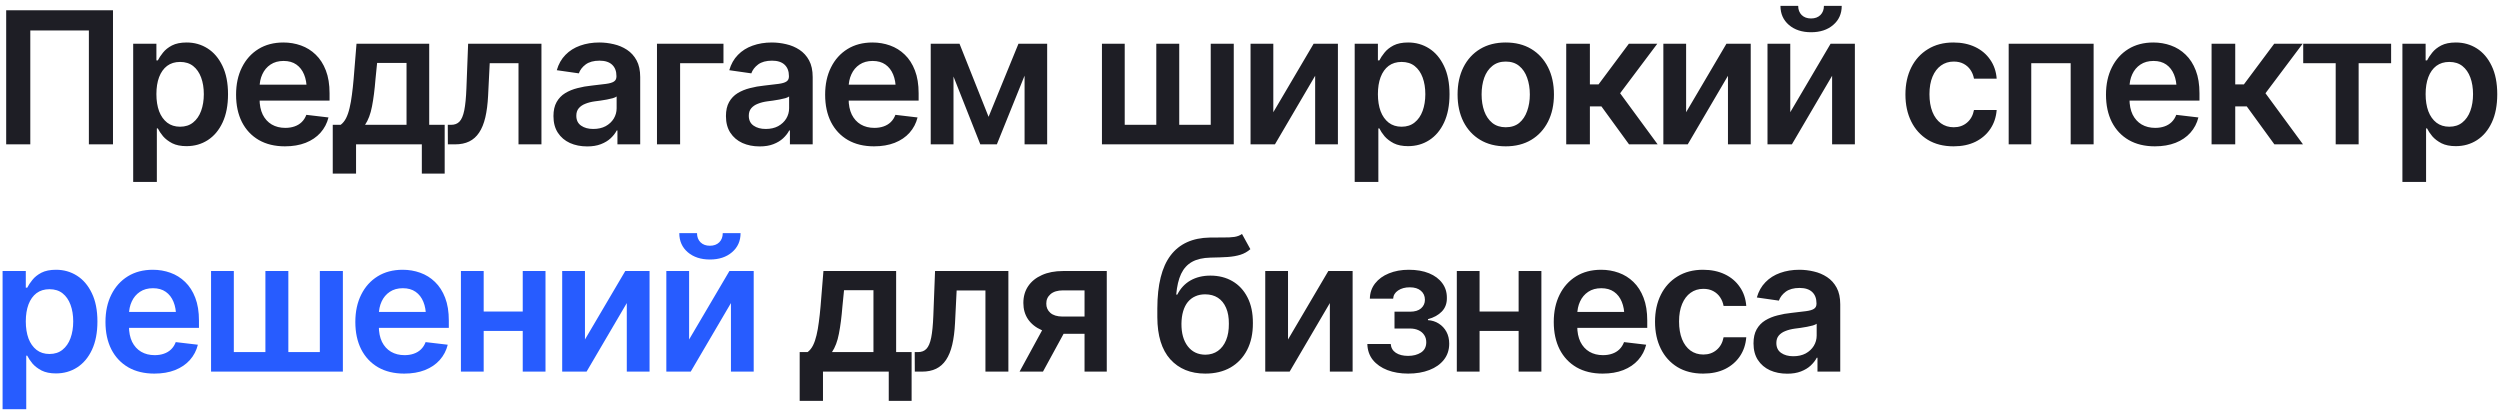
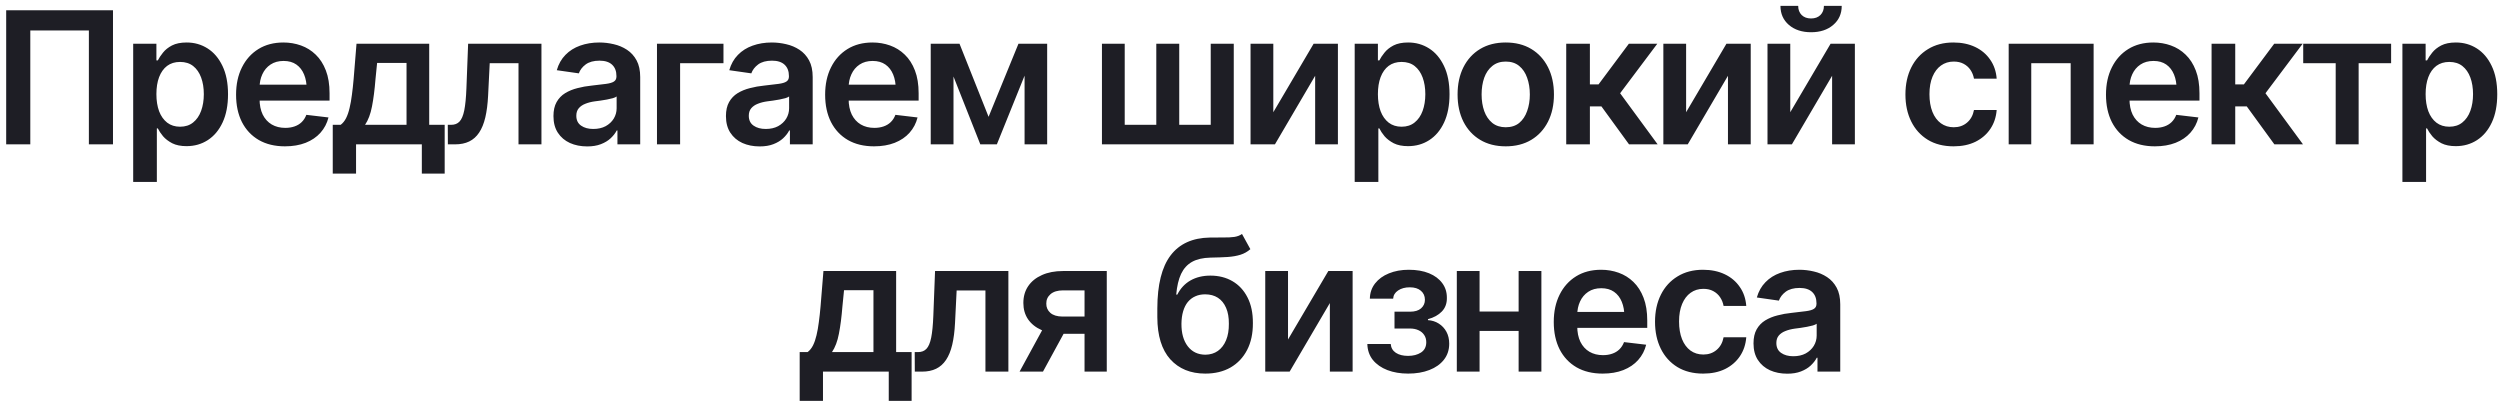
<svg xmlns="http://www.w3.org/2000/svg" width="407" height="67" viewBox="0 0 407 67" fill="none">
  <path d="M18.395 1.674V23.5H14.469V4.955H4.933V23.5H1.007V1.674H18.395ZM21.683 29.623V7.123H25.462V9.833H25.696C25.892 9.442 26.17 9.022 26.531 8.573C26.893 8.114 27.381 7.724 27.996 7.401C28.621 7.079 29.417 6.918 30.384 6.918C31.644 6.918 32.781 7.24 33.797 7.885C34.812 8.529 35.618 9.477 36.214 10.727C36.819 11.977 37.122 13.515 37.122 15.341C37.122 17.138 36.829 18.666 36.243 19.926C35.657 21.186 34.852 22.148 33.826 22.811C32.81 23.466 31.658 23.793 30.369 23.793C29.441 23.793 28.665 23.637 28.04 23.324C27.425 23.002 26.927 22.621 26.546 22.182C26.175 21.732 25.892 21.308 25.696 20.907H25.535V29.623H21.683ZM29.314 20.629C30.164 20.629 30.872 20.399 31.439 19.94C32.015 19.481 32.449 18.852 32.742 18.051C33.035 17.25 33.182 16.342 33.182 15.326C33.182 14.31 33.035 13.407 32.742 12.616C32.449 11.825 32.02 11.205 31.453 10.756C30.887 10.307 30.174 10.082 29.314 10.082C28.484 10.082 27.781 10.297 27.205 10.727C26.639 11.156 26.204 11.767 25.901 12.558C25.608 13.339 25.462 14.262 25.462 15.326C25.462 16.381 25.608 17.309 25.901 18.109C26.204 18.9 26.644 19.52 27.22 19.97C27.796 20.409 28.494 20.629 29.314 20.629ZM46.387 23.822C44.746 23.822 43.33 23.48 42.139 22.797C40.947 22.104 40.029 21.127 39.385 19.867C38.75 18.607 38.433 17.123 38.433 15.414C38.433 13.725 38.75 12.245 39.385 10.976C40.02 9.696 40.913 8.7 42.065 7.987C43.218 7.274 44.575 6.918 46.138 6.918C47.144 6.918 48.096 7.079 48.994 7.401C49.902 7.724 50.703 8.222 51.397 8.896C52.1 9.569 52.651 10.429 53.052 11.474C53.452 12.509 53.652 13.744 53.652 15.18V16.381H40.234V13.788H51.733L49.932 14.55C49.932 13.622 49.79 12.816 49.507 12.133C49.224 11.44 48.804 10.898 48.247 10.507C47.69 10.116 46.997 9.921 46.167 9.921C45.337 9.921 44.629 10.116 44.043 10.507C43.457 10.898 43.013 11.425 42.71 12.089C42.407 12.743 42.256 13.476 42.256 14.286V16.088C42.256 17.084 42.427 17.939 42.769 18.651C43.12 19.355 43.608 19.892 44.233 20.263C44.868 20.634 45.605 20.819 46.445 20.819C46.992 20.819 47.49 20.741 47.94 20.585C48.398 20.429 48.789 20.194 49.111 19.882C49.443 19.56 49.697 19.164 49.873 18.695L53.477 19.12C53.242 20.067 52.808 20.898 52.173 21.61C51.548 22.314 50.742 22.86 49.756 23.251C48.779 23.632 47.656 23.822 46.387 23.822ZM54.172 28.261V20.321H55.461C55.812 20.058 56.105 19.696 56.34 19.237C56.574 18.769 56.765 18.217 56.911 17.582C57.067 16.938 57.194 16.22 57.292 15.429C57.399 14.638 57.492 13.788 57.57 12.88L58.039 7.123H69.875V20.321H72.394V28.261H68.674V23.5H57.966V28.261H54.172ZM59.431 20.321H66.184V10.243H61.394L61.13 12.88C60.993 14.608 60.803 16.093 60.559 17.333C60.324 18.564 59.948 19.56 59.431 20.321ZM72.914 23.5L72.899 20.321H73.441C74.018 20.321 74.472 20.145 74.804 19.794C75.145 19.442 75.404 18.837 75.58 17.977C75.756 17.108 75.873 15.912 75.932 14.389L76.21 7.123H88.148V23.5H84.413V10.287H79.726L79.462 15.59C79.394 16.947 79.242 18.124 79.008 19.12C78.773 20.116 78.436 20.941 77.997 21.596C77.567 22.24 77.03 22.719 76.386 23.031C75.741 23.344 74.98 23.5 74.101 23.5H72.914ZM95.597 23.837C94.552 23.837 93.614 23.651 92.784 23.28C91.954 22.899 91.3 22.343 90.821 21.61C90.343 20.878 90.103 19.975 90.103 18.9C90.103 17.982 90.274 17.221 90.616 16.615C90.958 16.01 91.422 15.526 92.008 15.165C92.603 14.804 93.272 14.53 94.015 14.345C94.757 14.149 95.523 14.013 96.314 13.935C97.281 13.827 98.062 13.734 98.658 13.656C99.254 13.578 99.684 13.451 99.947 13.275C100.221 13.1 100.357 12.826 100.357 12.455V12.382C100.357 11.591 100.123 10.976 99.654 10.536C99.186 10.097 98.502 9.877 97.603 9.877C96.656 9.877 95.904 10.082 95.348 10.492C94.801 10.902 94.43 11.386 94.234 11.942L90.645 11.43C90.929 10.434 91.397 9.604 92.052 8.939C92.706 8.266 93.502 7.763 94.439 7.431C95.387 7.089 96.432 6.918 97.574 6.918C98.356 6.918 99.137 7.011 99.918 7.196C100.699 7.372 101.417 7.675 102.071 8.104C102.726 8.534 103.248 9.11 103.639 9.833C104.029 10.556 104.225 11.459 104.225 12.543V23.5H100.519V21.244H100.401C100.167 21.693 99.835 22.118 99.405 22.519C98.985 22.909 98.458 23.227 97.823 23.471C97.198 23.715 96.456 23.837 95.597 23.837ZM96.578 20.995C97.359 20.995 98.033 20.844 98.6 20.541C99.166 20.229 99.606 19.818 99.918 19.311C100.23 18.793 100.387 18.231 100.387 17.626V15.707C100.26 15.805 100.055 15.898 99.772 15.985C99.488 16.064 99.166 16.137 98.805 16.205C98.443 16.273 98.087 16.332 97.735 16.381C97.394 16.43 97.096 16.469 96.842 16.498C96.266 16.576 95.748 16.708 95.289 16.894C94.84 17.069 94.483 17.314 94.22 17.626C93.956 17.939 93.824 18.344 93.824 18.842C93.824 19.555 94.083 20.092 94.601 20.453C95.118 20.814 95.777 20.995 96.578 20.995ZM117.781 7.123V10.287H110.721V23.5H106.956V7.123H117.781ZM123.677 23.837C122.632 23.837 121.694 23.651 120.864 23.28C120.034 22.899 119.38 22.343 118.901 21.61C118.423 20.878 118.184 19.975 118.184 18.9C118.184 17.982 118.354 17.221 118.696 16.615C119.038 16.01 119.502 15.526 120.088 15.165C120.684 14.804 121.353 14.53 122.095 14.345C122.837 14.149 123.604 14.013 124.395 13.935C125.361 13.827 126.143 13.734 126.738 13.656C127.334 13.578 127.764 13.451 128.027 13.275C128.301 13.1 128.438 12.826 128.438 12.455V12.382C128.438 11.591 128.203 10.976 127.734 10.536C127.266 10.097 126.582 9.877 125.684 9.877C124.736 9.877 123.984 10.082 123.428 10.492C122.881 10.902 122.51 11.386 122.314 11.942L118.726 11.43C119.009 10.434 119.478 9.604 120.132 8.939C120.786 8.266 121.582 7.763 122.52 7.431C123.467 7.089 124.512 6.918 125.654 6.918C126.436 6.918 127.217 7.011 127.998 7.196C128.779 7.372 129.497 7.675 130.151 8.104C130.806 8.534 131.328 9.11 131.719 9.833C132.109 10.556 132.305 11.459 132.305 12.543V23.5H128.599V21.244H128.481C128.247 21.693 127.915 22.118 127.485 22.519C127.065 22.909 126.538 23.227 125.903 23.471C125.278 23.715 124.536 23.837 123.677 23.837ZM124.658 20.995C125.439 20.995 126.113 20.844 126.68 20.541C127.246 20.229 127.686 19.818 127.998 19.311C128.311 18.793 128.467 18.231 128.467 17.626V15.707C128.34 15.805 128.135 15.898 127.852 15.985C127.568 16.064 127.246 16.137 126.885 16.205C126.523 16.273 126.167 16.332 125.815 16.381C125.474 16.43 125.176 16.469 124.922 16.498C124.346 16.576 123.828 16.708 123.369 16.894C122.92 17.069 122.563 17.314 122.3 17.626C122.036 17.939 121.904 18.344 121.904 18.842C121.904 19.555 122.163 20.092 122.681 20.453C123.198 20.814 123.857 20.995 124.658 20.995ZM142.287 23.822C140.646 23.822 139.23 23.48 138.039 22.797C136.848 22.104 135.93 21.127 135.285 19.867C134.65 18.607 134.333 17.123 134.333 15.414C134.333 13.725 134.65 12.245 135.285 10.976C135.92 9.696 136.813 8.7 137.966 7.987C139.118 7.274 140.476 6.918 142.038 6.918C143.044 6.918 143.996 7.079 144.895 7.401C145.803 7.724 146.604 8.222 147.297 8.896C148 9.569 148.552 10.429 148.952 11.474C149.353 12.509 149.553 13.744 149.553 15.18V16.381H136.135V13.788H147.634L145.832 14.55C145.832 13.622 145.69 12.816 145.407 12.133C145.124 11.44 144.704 10.898 144.147 10.507C143.591 10.116 142.897 9.921 142.067 9.921C141.237 9.921 140.529 10.116 139.943 10.507C139.357 10.898 138.913 11.425 138.61 12.089C138.308 12.743 138.156 13.476 138.156 14.286V16.088C138.156 17.084 138.327 17.939 138.669 18.651C139.021 19.355 139.509 19.892 140.134 20.263C140.769 20.634 141.506 20.819 142.346 20.819C142.893 20.819 143.391 20.741 143.84 20.585C144.299 20.429 144.689 20.194 145.012 19.882C145.344 19.56 145.598 19.164 145.773 18.695L149.377 19.12C149.143 20.067 148.708 20.898 148.073 21.61C147.448 22.314 146.643 22.86 145.656 23.251C144.68 23.632 143.557 23.822 142.287 23.822ZM160.941 19.018L165.805 7.123H168.896L162.289 23.5H159.594L153.119 7.123H156.21L160.941 19.018ZM155.229 7.123V23.5H151.522V7.123H155.229ZM166.801 23.5V7.123H170.478V23.5H166.801ZM179.397 7.123H183.104V20.321H188.245V7.123H191.98V20.321H197.107V7.123H200.857V23.5H179.397V7.123ZM207.295 18.27L213.857 7.123H217.812V23.5H214.106V12.338L207.559 23.5H203.589V7.123H207.295V18.27ZM220.544 29.623V7.123H224.323V9.833H224.558C224.753 9.442 225.031 9.022 225.393 8.573C225.754 8.114 226.242 7.724 226.857 7.401C227.482 7.079 228.278 6.918 229.245 6.918C230.505 6.918 231.643 7.24 232.658 7.885C233.674 8.529 234.479 9.477 235.075 10.727C235.681 11.977 235.983 13.515 235.983 15.341C235.983 17.138 235.69 18.666 235.104 19.926C234.519 21.186 233.713 22.148 232.688 22.811C231.672 23.466 230.52 23.793 229.23 23.793C228.303 23.793 227.526 23.637 226.901 23.324C226.286 23.002 225.788 22.621 225.407 22.182C225.036 21.732 224.753 21.308 224.558 20.907H224.396V29.623H220.544ZM228.176 20.629C229.025 20.629 229.733 20.399 230.3 19.94C230.876 19.481 231.311 18.852 231.604 18.051C231.896 17.25 232.043 16.342 232.043 15.326C232.043 14.31 231.896 13.407 231.604 12.616C231.311 11.825 230.881 11.205 230.314 10.756C229.748 10.307 229.035 10.082 228.176 10.082C227.346 10.082 226.643 10.297 226.066 10.727C225.5 11.156 225.065 11.767 224.763 12.558C224.47 13.339 224.323 14.262 224.323 15.326C224.323 16.381 224.47 17.309 224.763 18.109C225.065 18.9 225.505 19.52 226.081 19.97C226.657 20.409 227.355 20.629 228.176 20.629ZM245.131 23.822C243.529 23.822 242.143 23.471 240.971 22.768C239.799 22.064 238.891 21.078 238.246 19.809C237.611 18.539 237.294 17.064 237.294 15.385C237.294 13.695 237.611 12.216 238.246 10.946C238.891 9.667 239.799 8.676 240.971 7.973C242.143 7.27 243.529 6.918 245.131 6.918C246.732 6.918 248.119 7.27 249.291 7.973C250.463 8.676 251.371 9.667 252.016 10.946C252.66 12.216 252.982 13.695 252.982 15.385C252.982 17.064 252.66 18.539 252.016 19.809C251.371 21.078 250.463 22.064 249.291 22.768C248.119 23.471 246.732 23.822 245.131 23.822ZM245.131 20.717C246.02 20.717 246.752 20.482 247.328 20.014C247.904 19.535 248.334 18.891 248.617 18.08C248.91 17.27 249.057 16.371 249.057 15.385C249.057 14.379 248.91 13.471 248.617 12.66C248.334 11.85 247.904 11.21 247.328 10.741C246.752 10.263 246.02 10.023 245.131 10.023C244.262 10.023 243.534 10.263 242.948 10.741C242.362 11.21 241.923 11.85 241.63 12.66C241.347 13.471 241.205 14.379 241.205 15.385C241.205 16.371 241.347 17.27 241.63 18.08C241.923 18.891 242.362 19.535 242.948 20.014C243.534 20.482 244.262 20.717 245.131 20.717ZM254.981 23.5V7.123H258.834V13.744H260.24L265.177 7.123H269.806L263.756 15.18L269.864 23.5H265.206L260.709 17.318H258.834V23.5H254.981ZM274.5 18.27L281.062 7.123H285.018V23.5H281.312V12.338L274.764 23.5H270.794V7.123H274.5V18.27ZM291.455 18.27L298.018 7.123H301.973V23.5H298.267V12.338L291.719 23.5H287.749V7.123H291.455V18.27ZM294.839 5.248C293.364 5.248 292.163 4.853 291.235 4.062C290.317 3.271 289.858 2.235 289.858 0.956H292.744C292.744 1.571 292.935 2.069 293.315 2.45C293.696 2.821 294.204 3.007 294.839 3.007C295.474 3.007 295.981 2.821 296.362 2.45C296.743 2.069 296.934 1.571 296.934 0.956H299.834C299.834 2.235 299.37 3.271 298.442 4.062C297.524 4.853 296.323 5.248 294.839 5.248ZM318.041 23.822C316.41 23.822 315.009 23.466 313.837 22.753C312.665 22.03 311.767 21.034 311.142 19.765C310.517 18.495 310.204 17.035 310.204 15.385C310.204 13.715 310.521 12.245 311.156 10.976C311.791 9.706 312.694 8.715 313.866 8.002C315.038 7.279 316.42 6.918 318.012 6.918C319.35 6.918 320.531 7.162 321.557 7.65C322.582 8.139 323.397 8.827 324.003 9.716C324.618 10.595 324.97 11.625 325.058 12.807H321.366C321.269 12.279 321.078 11.806 320.795 11.386C320.512 10.966 320.141 10.634 319.682 10.39C319.232 10.146 318.695 10.023 318.07 10.023C317.279 10.023 316.586 10.238 315.99 10.668C315.404 11.088 314.945 11.693 314.613 12.484C314.281 13.275 314.115 14.223 314.115 15.326C314.115 16.439 314.276 17.401 314.599 18.212C314.921 19.013 315.38 19.633 315.976 20.072C316.571 20.502 317.27 20.717 318.07 20.717C318.92 20.717 319.638 20.468 320.224 19.97C320.819 19.472 321.2 18.783 321.366 17.904H325.058C324.97 19.066 324.628 20.092 324.032 20.98C323.437 21.869 322.631 22.567 321.615 23.075C320.6 23.573 319.408 23.822 318.041 23.822ZM327.013 23.5V7.123H340.841V23.5H337.105V10.287H330.689V23.5H327.013ZM350.809 23.822C349.168 23.822 347.752 23.48 346.561 22.797C345.369 22.104 344.451 21.127 343.807 19.867C343.172 18.607 342.854 17.123 342.854 15.414C342.854 13.725 343.172 12.245 343.807 10.976C344.441 9.696 345.335 8.7 346.487 7.987C347.64 7.274 348.997 6.918 350.56 6.918C351.565 6.918 352.518 7.079 353.416 7.401C354.324 7.724 355.125 8.222 355.818 8.896C356.521 9.569 357.073 10.429 357.474 11.474C357.874 12.509 358.074 13.744 358.074 15.18V16.381H344.656V13.788H356.155L354.354 14.55C354.354 13.622 354.212 12.816 353.929 12.133C353.646 11.44 353.226 10.898 352.669 10.507C352.112 10.116 351.419 9.921 350.589 9.921C349.759 9.921 349.051 10.116 348.465 10.507C347.879 10.898 347.435 11.425 347.132 12.089C346.829 12.743 346.678 13.476 346.678 14.286V16.088C346.678 17.084 346.849 17.939 347.19 18.651C347.542 19.355 348.03 19.892 348.655 20.263C349.29 20.634 350.027 20.819 350.867 20.819C351.414 20.819 351.912 20.741 352.361 20.585C352.82 20.429 353.211 20.194 353.533 19.882C353.865 19.56 354.119 19.164 354.295 18.695L357.898 19.12C357.664 20.067 357.229 20.898 356.595 21.61C355.97 22.314 355.164 22.86 354.178 23.251C353.201 23.632 352.078 23.822 350.809 23.822ZM360.044 23.5V7.123H363.896V13.744H365.303L370.239 7.123H374.868L368.818 15.18L374.927 23.5H370.269L365.771 17.318H363.896V23.5H360.044ZM374.963 10.287V7.123H389.274V10.287H383.986V23.5H380.251V10.287H374.963ZM391.112 29.623V7.123H394.892V9.833H395.126C395.321 9.442 395.6 9.022 395.961 8.573C396.322 8.114 396.811 7.724 397.426 7.401C398.051 7.079 398.847 6.918 399.813 6.918C401.073 6.918 402.211 7.24 403.227 7.885C404.242 8.529 405.048 9.477 405.644 10.727C406.249 11.977 406.552 13.515 406.552 15.341C406.552 17.138 406.259 18.666 405.673 19.926C405.087 21.186 404.281 22.148 403.256 22.811C402.24 23.466 401.088 23.793 399.799 23.793C398.871 23.793 398.095 23.637 397.47 23.324C396.854 23.002 396.356 22.621 395.976 22.182C395.604 21.732 395.321 21.308 395.126 20.907H394.965V29.623H391.112ZM398.744 20.629C399.594 20.629 400.302 20.399 400.868 19.94C401.444 19.481 401.879 18.852 402.172 18.051C402.465 17.25 402.611 16.342 402.611 15.326C402.611 14.31 402.465 13.407 402.172 12.616C401.879 11.825 401.449 11.205 400.883 10.756C400.316 10.307 399.604 10.082 398.744 10.082C397.914 10.082 397.211 10.297 396.635 10.727C396.068 11.156 395.634 11.767 395.331 12.558C395.038 13.339 394.892 14.262 394.892 15.326C394.892 16.381 395.038 17.309 395.331 18.109C395.634 18.9 396.073 19.52 396.649 19.97C397.226 20.409 397.924 20.629 398.744 20.629ZM130.188 65.261V57.321H131.477C131.828 57.058 132.121 56.696 132.355 56.237C132.59 55.769 132.78 55.217 132.927 54.582C133.083 53.938 133.21 53.22 133.308 52.429C133.415 51.638 133.508 50.788 133.586 49.88L134.055 44.123H145.891V57.321H148.41V65.261H144.689V60.5H133.981V65.261H130.188ZM135.446 57.321H142.199V47.243H137.409L137.146 49.88C137.009 51.608 136.818 53.093 136.574 54.333C136.34 55.563 135.964 56.56 135.446 57.321ZM148.93 60.5L148.915 57.321H149.457C150.033 57.321 150.487 57.145 150.819 56.794C151.161 56.442 151.42 55.837 151.596 54.977C151.771 54.108 151.889 52.912 151.947 51.389L152.226 44.123H164.164V60.5H160.429V47.287H155.741L155.478 52.59C155.409 53.947 155.258 55.124 155.023 56.12C154.789 57.116 154.452 57.941 154.013 58.596C153.583 59.24 153.046 59.719 152.401 60.031C151.757 60.344 150.995 60.5 150.116 60.5H148.93ZM176.563 60.5V47.273H173.062C172.184 47.273 171.505 47.477 171.026 47.888C170.558 48.298 170.328 48.81 170.338 49.426C170.328 50.031 170.548 50.534 170.997 50.935C171.446 51.325 172.096 51.525 172.945 51.535H177.779V54.348H172.945C171.637 54.348 170.509 54.143 169.562 53.732C168.614 53.312 167.882 52.727 167.364 51.975C166.856 51.223 166.603 50.339 166.603 49.323C166.603 48.278 166.861 47.37 167.379 46.599C167.906 45.817 168.653 45.212 169.62 44.782C170.587 44.343 171.734 44.123 173.062 44.123H180.182V60.5H176.563ZM165.987 60.5L170.572 52.092H174.381L169.796 60.5H165.987ZM202.197 38.088L203.56 40.563C203.081 40.983 202.544 41.286 201.948 41.472C201.362 41.657 200.669 41.779 199.868 41.838C199.077 41.887 198.14 41.921 197.056 41.94C195.835 41.97 194.839 42.199 194.067 42.629C193.296 43.059 192.7 43.713 192.28 44.592C191.87 45.471 191.606 46.594 191.489 47.961H191.665C192.173 46.955 192.886 46.188 193.804 45.661C194.731 45.134 195.815 44.87 197.056 44.87C198.413 44.87 199.609 45.173 200.645 45.778C201.689 46.384 202.505 47.263 203.091 48.415C203.687 49.567 203.979 50.964 203.97 52.605C203.979 54.284 203.667 55.739 203.032 56.97C202.397 58.2 201.499 59.152 200.337 59.826C199.175 60.49 197.803 60.822 196.221 60.822C193.828 60.822 191.929 60.046 190.522 58.493C189.126 56.931 188.423 54.65 188.413 51.652V50.202C188.423 46.345 189.141 43.474 190.566 41.589C192.002 39.694 194.131 38.723 196.953 38.674C197.793 38.654 198.545 38.649 199.209 38.659C199.873 38.669 200.454 38.64 200.952 38.571C201.45 38.493 201.865 38.332 202.197 38.088ZM196.235 57.746C197.026 57.736 197.705 57.531 198.271 57.131C198.848 56.721 199.292 56.14 199.604 55.388C199.917 54.636 200.068 53.742 200.059 52.707C200.068 51.691 199.917 50.827 199.604 50.114C199.292 49.392 198.848 48.845 198.271 48.474C197.695 48.102 197.002 47.917 196.191 47.917C195.596 47.917 195.063 48.024 194.595 48.239C194.126 48.444 193.721 48.752 193.379 49.162C193.047 49.572 192.793 50.075 192.617 50.671C192.441 51.267 192.349 51.945 192.339 52.707C192.329 54.24 192.671 55.461 193.364 56.369C194.058 57.277 195.015 57.736 196.235 57.746ZM209.689 55.27L216.252 44.123H220.207V60.5H216.501V49.338L209.953 60.5H205.983V44.123H209.689V55.27ZM222.602 56.003H226.41C226.459 56.618 226.737 57.097 227.245 57.438C227.753 57.77 228.417 57.937 229.237 57.937C230.067 57.937 230.766 57.756 231.332 57.395C231.908 57.023 232.196 56.462 232.196 55.71C232.196 55.261 232.084 54.87 231.859 54.538C231.645 54.206 231.337 53.947 230.937 53.762C230.536 53.576 230.072 53.483 229.545 53.483H227.025V50.744H229.545C230.336 50.744 230.937 50.563 231.347 50.202C231.767 49.831 231.977 49.367 231.977 48.81C231.977 48.195 231.757 47.702 231.317 47.331C230.888 46.96 230.287 46.774 229.516 46.774C228.754 46.774 228.119 46.945 227.611 47.287C227.104 47.629 226.835 48.073 226.806 48.62H223.012C223.031 47.673 223.314 46.848 223.861 46.145C224.418 45.432 225.17 44.885 226.117 44.504C227.074 44.113 228.148 43.918 229.34 43.918C230.619 43.918 231.723 44.108 232.65 44.489C233.578 44.87 234.296 45.407 234.804 46.101C235.312 46.784 235.561 47.59 235.551 48.518C235.561 49.406 235.287 50.139 234.73 50.715C234.174 51.291 233.422 51.706 232.475 51.96V52.121C233.129 52.16 233.715 52.346 234.232 52.678C234.76 53.01 235.175 53.454 235.478 54.011C235.78 54.567 235.932 55.217 235.932 55.959C235.932 56.965 235.644 57.834 235.067 58.566C234.501 59.289 233.715 59.846 232.709 60.236C231.703 60.627 230.551 60.822 229.252 60.822C227.992 60.822 226.864 60.632 225.868 60.251C224.882 59.87 224.096 59.323 223.51 58.61C222.934 57.888 222.631 57.019 222.602 56.003ZM248.39 50.715V53.879H239.703V50.715H248.39ZM240.875 44.123V60.5H237.169V44.123H240.875ZM250.938 44.123V60.5H247.232V44.123H250.938ZM260.906 60.822C259.266 60.822 257.85 60.48 256.658 59.797C255.467 59.103 254.549 58.127 253.904 56.867C253.27 55.607 252.952 54.123 252.952 52.414C252.952 50.725 253.27 49.245 253.904 47.976C254.539 46.696 255.433 45.7 256.585 44.987C257.737 44.274 259.095 43.918 260.657 43.918C261.663 43.918 262.615 44.079 263.514 44.401C264.422 44.724 265.223 45.222 265.916 45.895C266.619 46.569 267.171 47.429 267.571 48.474C267.972 49.509 268.172 50.744 268.172 52.18V53.381H254.754V50.788H266.253L264.451 51.55C264.451 50.622 264.31 49.816 264.026 49.133C263.743 48.44 263.323 47.898 262.767 47.507C262.21 47.116 261.517 46.921 260.687 46.921C259.856 46.921 259.148 47.116 258.562 47.507C257.977 47.898 257.532 48.425 257.229 49.089C256.927 49.743 256.775 50.476 256.775 51.286V53.088C256.775 54.084 256.946 54.938 257.288 55.651C257.64 56.355 258.128 56.892 258.753 57.263C259.388 57.634 260.125 57.819 260.965 57.819C261.512 57.819 262.01 57.741 262.459 57.585C262.918 57.429 263.309 57.194 263.631 56.882C263.963 56.56 264.217 56.164 264.393 55.695L267.996 56.12C267.762 57.067 267.327 57.898 266.692 58.61C266.067 59.313 265.262 59.86 264.275 60.251C263.299 60.632 262.176 60.822 260.906 60.822ZM277.275 60.822C275.645 60.822 274.243 60.466 273.071 59.753C271.899 59.03 271.001 58.034 270.376 56.765C269.751 55.495 269.438 54.035 269.438 52.385C269.438 50.715 269.756 49.245 270.391 47.976C271.025 46.706 271.929 45.715 273.101 45.002C274.272 44.279 275.654 43.918 277.246 43.918C278.584 43.918 279.766 44.162 280.791 44.65C281.816 45.139 282.632 45.827 283.237 46.716C283.853 47.595 284.204 48.625 284.292 49.807H280.601C280.503 49.279 280.312 48.806 280.029 48.386C279.746 47.966 279.375 47.634 278.916 47.39C278.467 47.145 277.93 47.023 277.305 47.023C276.514 47.023 275.82 47.238 275.225 47.668C274.639 48.088 274.18 48.693 273.848 49.484C273.516 50.275 273.35 51.223 273.35 52.326C273.35 53.44 273.511 54.401 273.833 55.212C274.155 56.013 274.614 56.633 275.21 57.072C275.806 57.502 276.504 57.717 277.305 57.717C278.154 57.717 278.872 57.468 279.458 56.97C280.054 56.472 280.435 55.783 280.601 54.904H284.292C284.204 56.066 283.862 57.092 283.267 57.98C282.671 58.869 281.865 59.567 280.85 60.075C279.834 60.573 278.643 60.822 277.275 60.822ZM290.964 60.837C289.919 60.837 288.981 60.651 288.151 60.28C287.321 59.899 286.667 59.343 286.188 58.61C285.71 57.878 285.471 56.975 285.471 55.9C285.471 54.982 285.642 54.221 285.983 53.615C286.325 53.01 286.789 52.526 287.375 52.165C287.971 51.804 288.64 51.53 289.382 51.345C290.124 51.149 290.891 51.013 291.682 50.935C292.648 50.827 293.43 50.734 294.025 50.656C294.621 50.578 295.051 50.451 295.314 50.275C295.588 50.1 295.725 49.826 295.725 49.455V49.382C295.725 48.591 295.49 47.976 295.021 47.536C294.553 47.097 293.869 46.877 292.971 46.877C292.023 46.877 291.271 47.082 290.715 47.492C290.168 47.902 289.797 48.386 289.602 48.942L286.013 48.43C286.296 47.434 286.765 46.603 287.419 45.94C288.073 45.266 288.869 44.763 289.807 44.431C290.754 44.089 291.799 43.918 292.941 43.918C293.723 43.918 294.504 44.011 295.285 44.196C296.066 44.372 296.784 44.675 297.438 45.105C298.093 45.534 298.615 46.11 299.006 46.833C299.396 47.556 299.592 48.459 299.592 49.543V60.5H295.886V58.244H295.769C295.534 58.693 295.202 59.118 294.772 59.519C294.353 59.909 293.825 60.227 293.19 60.471C292.565 60.715 291.823 60.837 290.964 60.837ZM291.945 57.995C292.727 57.995 293.4 57.844 293.967 57.541C294.533 57.228 294.973 56.818 295.285 56.31C295.598 55.793 295.754 55.231 295.754 54.626V52.707C295.627 52.805 295.422 52.898 295.139 52.985C294.855 53.063 294.533 53.137 294.172 53.205C293.811 53.273 293.454 53.332 293.103 53.381C292.761 53.43 292.463 53.469 292.209 53.498C291.633 53.576 291.115 53.708 290.656 53.894C290.207 54.069 289.851 54.313 289.587 54.626C289.323 54.938 289.191 55.344 289.191 55.842C289.191 56.555 289.45 57.092 289.968 57.453C290.485 57.815 291.145 57.995 291.945 57.995Z" fill="#1E1E25" />
-   <path d="M0.421 66.623V44.123H4.2V46.833H4.435C4.63 46.442 4.908 46.023 5.27 45.573C5.631 45.114 6.119 44.724 6.734 44.401C7.359 44.079 8.155 43.918 9.122 43.918C10.382 43.918 11.52 44.24 12.535 44.885C13.551 45.529 14.356 46.477 14.952 47.727C15.558 48.977 15.86 50.515 15.86 52.341C15.86 54.138 15.567 55.666 14.981 56.926C14.396 58.185 13.59 59.148 12.565 59.812C11.549 60.466 10.396 60.793 9.107 60.793C8.18 60.793 7.403 60.637 6.778 60.324C6.163 60.002 5.665 59.621 5.284 59.182C4.913 58.732 4.63 58.308 4.435 57.907H4.273V66.623H0.421ZM8.053 57.629C8.902 57.629 9.61 57.399 10.177 56.94C10.753 56.481 11.188 55.852 11.48 55.051C11.773 54.25 11.92 53.342 11.92 52.326C11.92 51.31 11.773 50.407 11.48 49.616C11.188 48.825 10.758 48.205 10.191 47.756C9.625 47.307 8.912 47.082 8.053 47.082C7.223 47.082 6.52 47.297 5.943 47.727C5.377 48.156 4.942 48.767 4.64 49.558C4.347 50.339 4.2 51.262 4.2 52.326C4.2 53.381 4.347 54.309 4.64 55.109C4.942 55.9 5.382 56.52 5.958 56.97C6.534 57.409 7.232 57.629 8.053 57.629ZM25.125 60.822C23.484 60.822 22.068 60.48 20.877 59.797C19.686 59.103 18.768 58.127 18.123 56.867C17.488 55.607 17.171 54.123 17.171 52.414C17.171 50.725 17.488 49.245 18.123 47.976C18.758 46.696 19.651 45.7 20.804 44.987C21.956 44.274 23.314 43.918 24.876 43.918C25.882 43.918 26.834 44.079 27.732 44.401C28.641 44.724 29.441 45.222 30.135 45.895C30.838 46.569 31.39 47.429 31.79 48.474C32.19 49.509 32.391 50.744 32.391 52.18V53.381H18.973V50.788H30.472L28.67 51.55C28.67 50.622 28.528 49.816 28.245 49.133C27.962 48.44 27.542 47.898 26.985 47.507C26.429 47.116 25.735 46.921 24.905 46.921C24.075 46.921 23.367 47.116 22.781 47.507C22.195 47.898 21.751 48.425 21.448 49.089C21.145 49.743 20.994 50.476 20.994 51.286V53.088C20.994 54.084 21.165 54.938 21.507 55.651C21.858 56.355 22.347 56.892 22.972 57.263C23.606 57.634 24.344 57.819 25.184 57.819C25.73 57.819 26.229 57.741 26.678 57.585C27.137 57.429 27.527 57.194 27.85 56.882C28.182 56.56 28.436 56.164 28.611 55.695L32.215 56.12C31.98 57.067 31.546 57.898 30.911 58.61C30.286 59.313 29.48 59.86 28.494 60.251C27.518 60.632 26.395 60.822 25.125 60.822ZM34.36 44.123H38.066V57.321H43.208V44.123H46.943V57.321H52.07V44.123H55.82V60.5H34.36V44.123ZM65.803 60.822C64.162 60.822 62.746 60.48 61.555 59.797C60.363 59.103 59.445 58.127 58.801 56.867C58.166 55.607 57.849 54.123 57.849 52.414C57.849 50.725 58.166 49.245 58.801 47.976C59.435 46.696 60.329 45.7 61.481 44.987C62.634 44.274 63.991 43.918 65.554 43.918C66.56 43.918 67.512 44.079 68.41 44.401C69.318 44.724 70.119 45.222 70.812 45.895C71.516 46.569 72.067 47.429 72.468 48.474C72.868 49.509 73.068 50.744 73.068 52.18V53.381H59.65V50.788H71.149L69.348 51.55C69.348 50.622 69.206 49.816 68.923 49.133C68.64 48.44 68.22 47.898 67.663 47.507C67.106 47.116 66.413 46.921 65.583 46.921C64.753 46.921 64.045 47.116 63.459 47.507C62.873 47.898 62.429 48.425 62.126 49.089C61.823 49.743 61.672 50.476 61.672 51.286V53.088C61.672 54.084 61.843 54.938 62.185 55.651C62.536 56.355 63.024 56.892 63.649 57.263C64.284 57.634 65.022 57.819 65.861 57.819C66.408 57.819 66.906 57.741 67.356 57.585C67.814 57.429 68.205 57.194 68.527 56.882C68.859 56.56 69.113 56.164 69.289 55.695L72.893 56.12C72.658 57.067 72.224 57.898 71.589 58.61C70.964 59.313 70.158 59.86 69.172 60.251C68.195 60.632 67.072 60.822 65.803 60.822ZM86.259 50.715V53.879H77.572V50.715H86.259ZM78.744 44.123V60.5H75.038V44.123H78.744ZM88.808 44.123V60.5H85.102V44.123H88.808ZM95.231 55.27L101.793 44.123H105.748V60.5H102.042V49.338L95.494 60.5H91.524V44.123H95.231V55.27ZM112.186 55.27L118.748 44.123H122.703V60.5H118.997V49.338L112.449 60.5H108.479V44.123H112.186V55.27ZM115.569 42.248C114.095 42.248 112.894 41.852 111.966 41.062C111.048 40.27 110.589 39.235 110.589 37.956H113.475C113.475 38.571 113.665 39.069 114.046 39.45C114.427 39.821 114.935 40.007 115.569 40.007C116.204 40.007 116.712 39.821 117.093 39.45C117.474 39.069 117.664 38.571 117.664 37.956H120.564C120.564 39.235 120.101 40.27 119.173 41.062C118.255 41.852 117.054 42.248 115.569 42.248Z" fill="#275CFF" />
</svg>